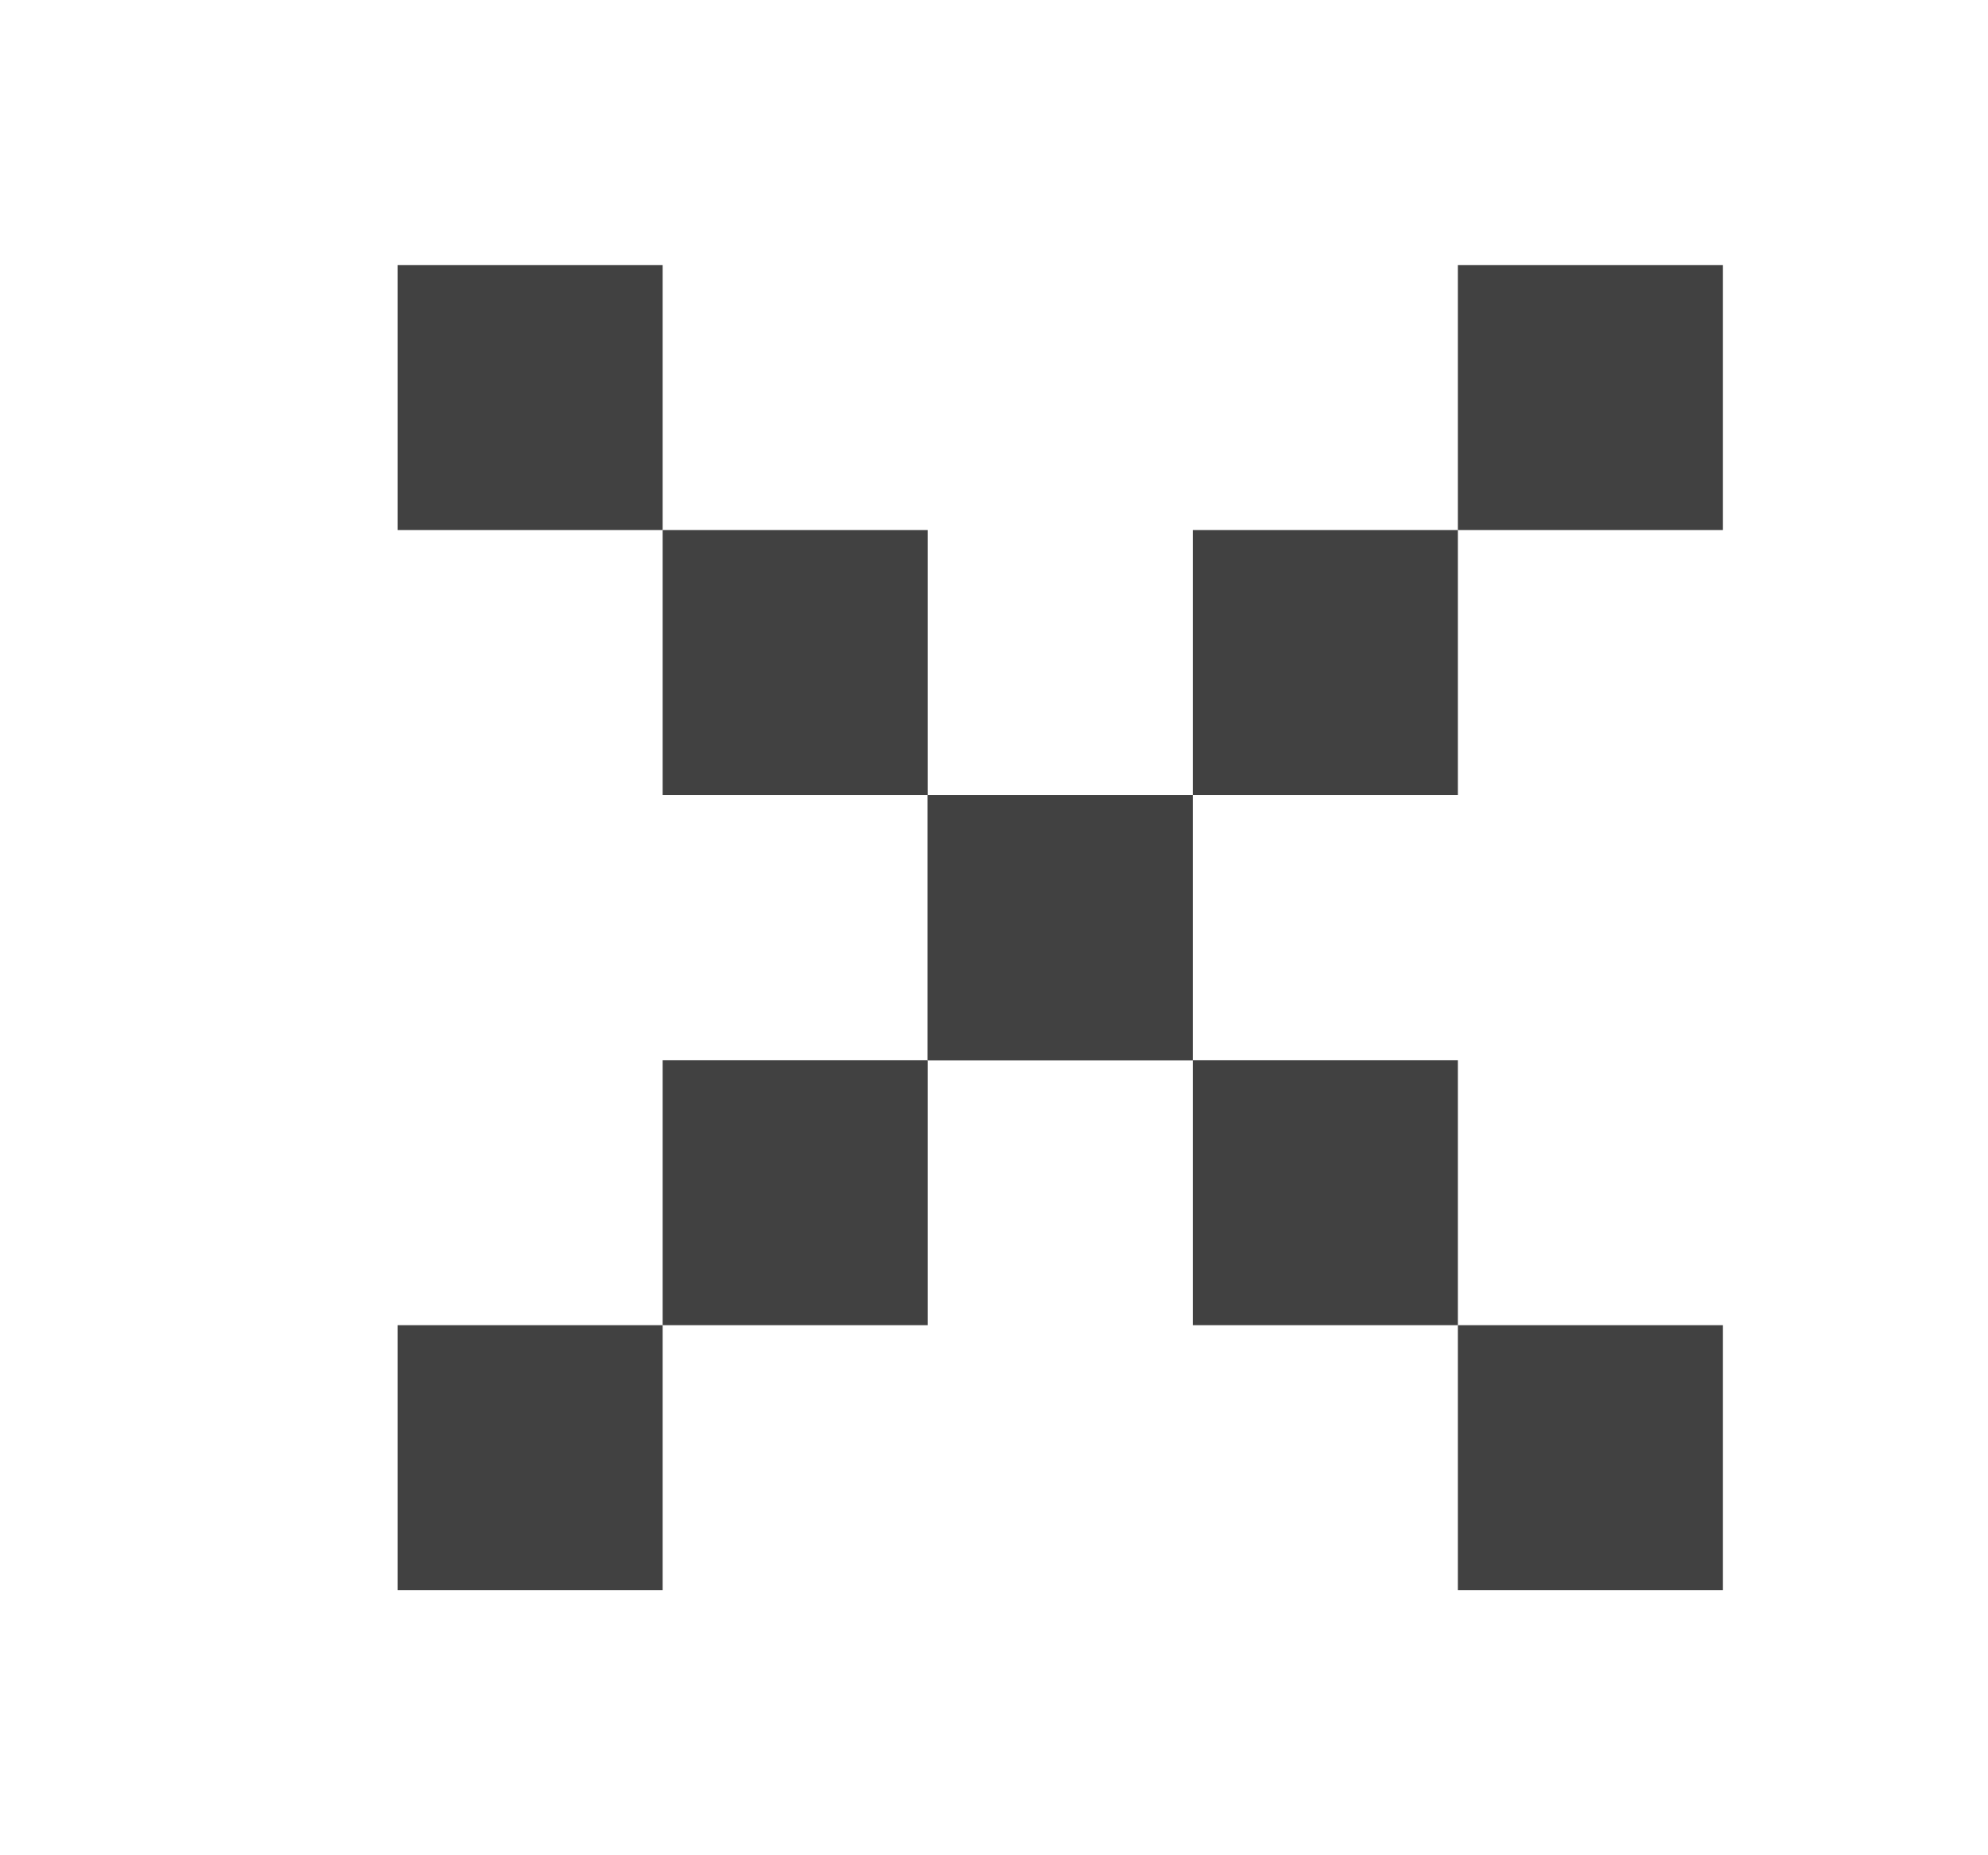
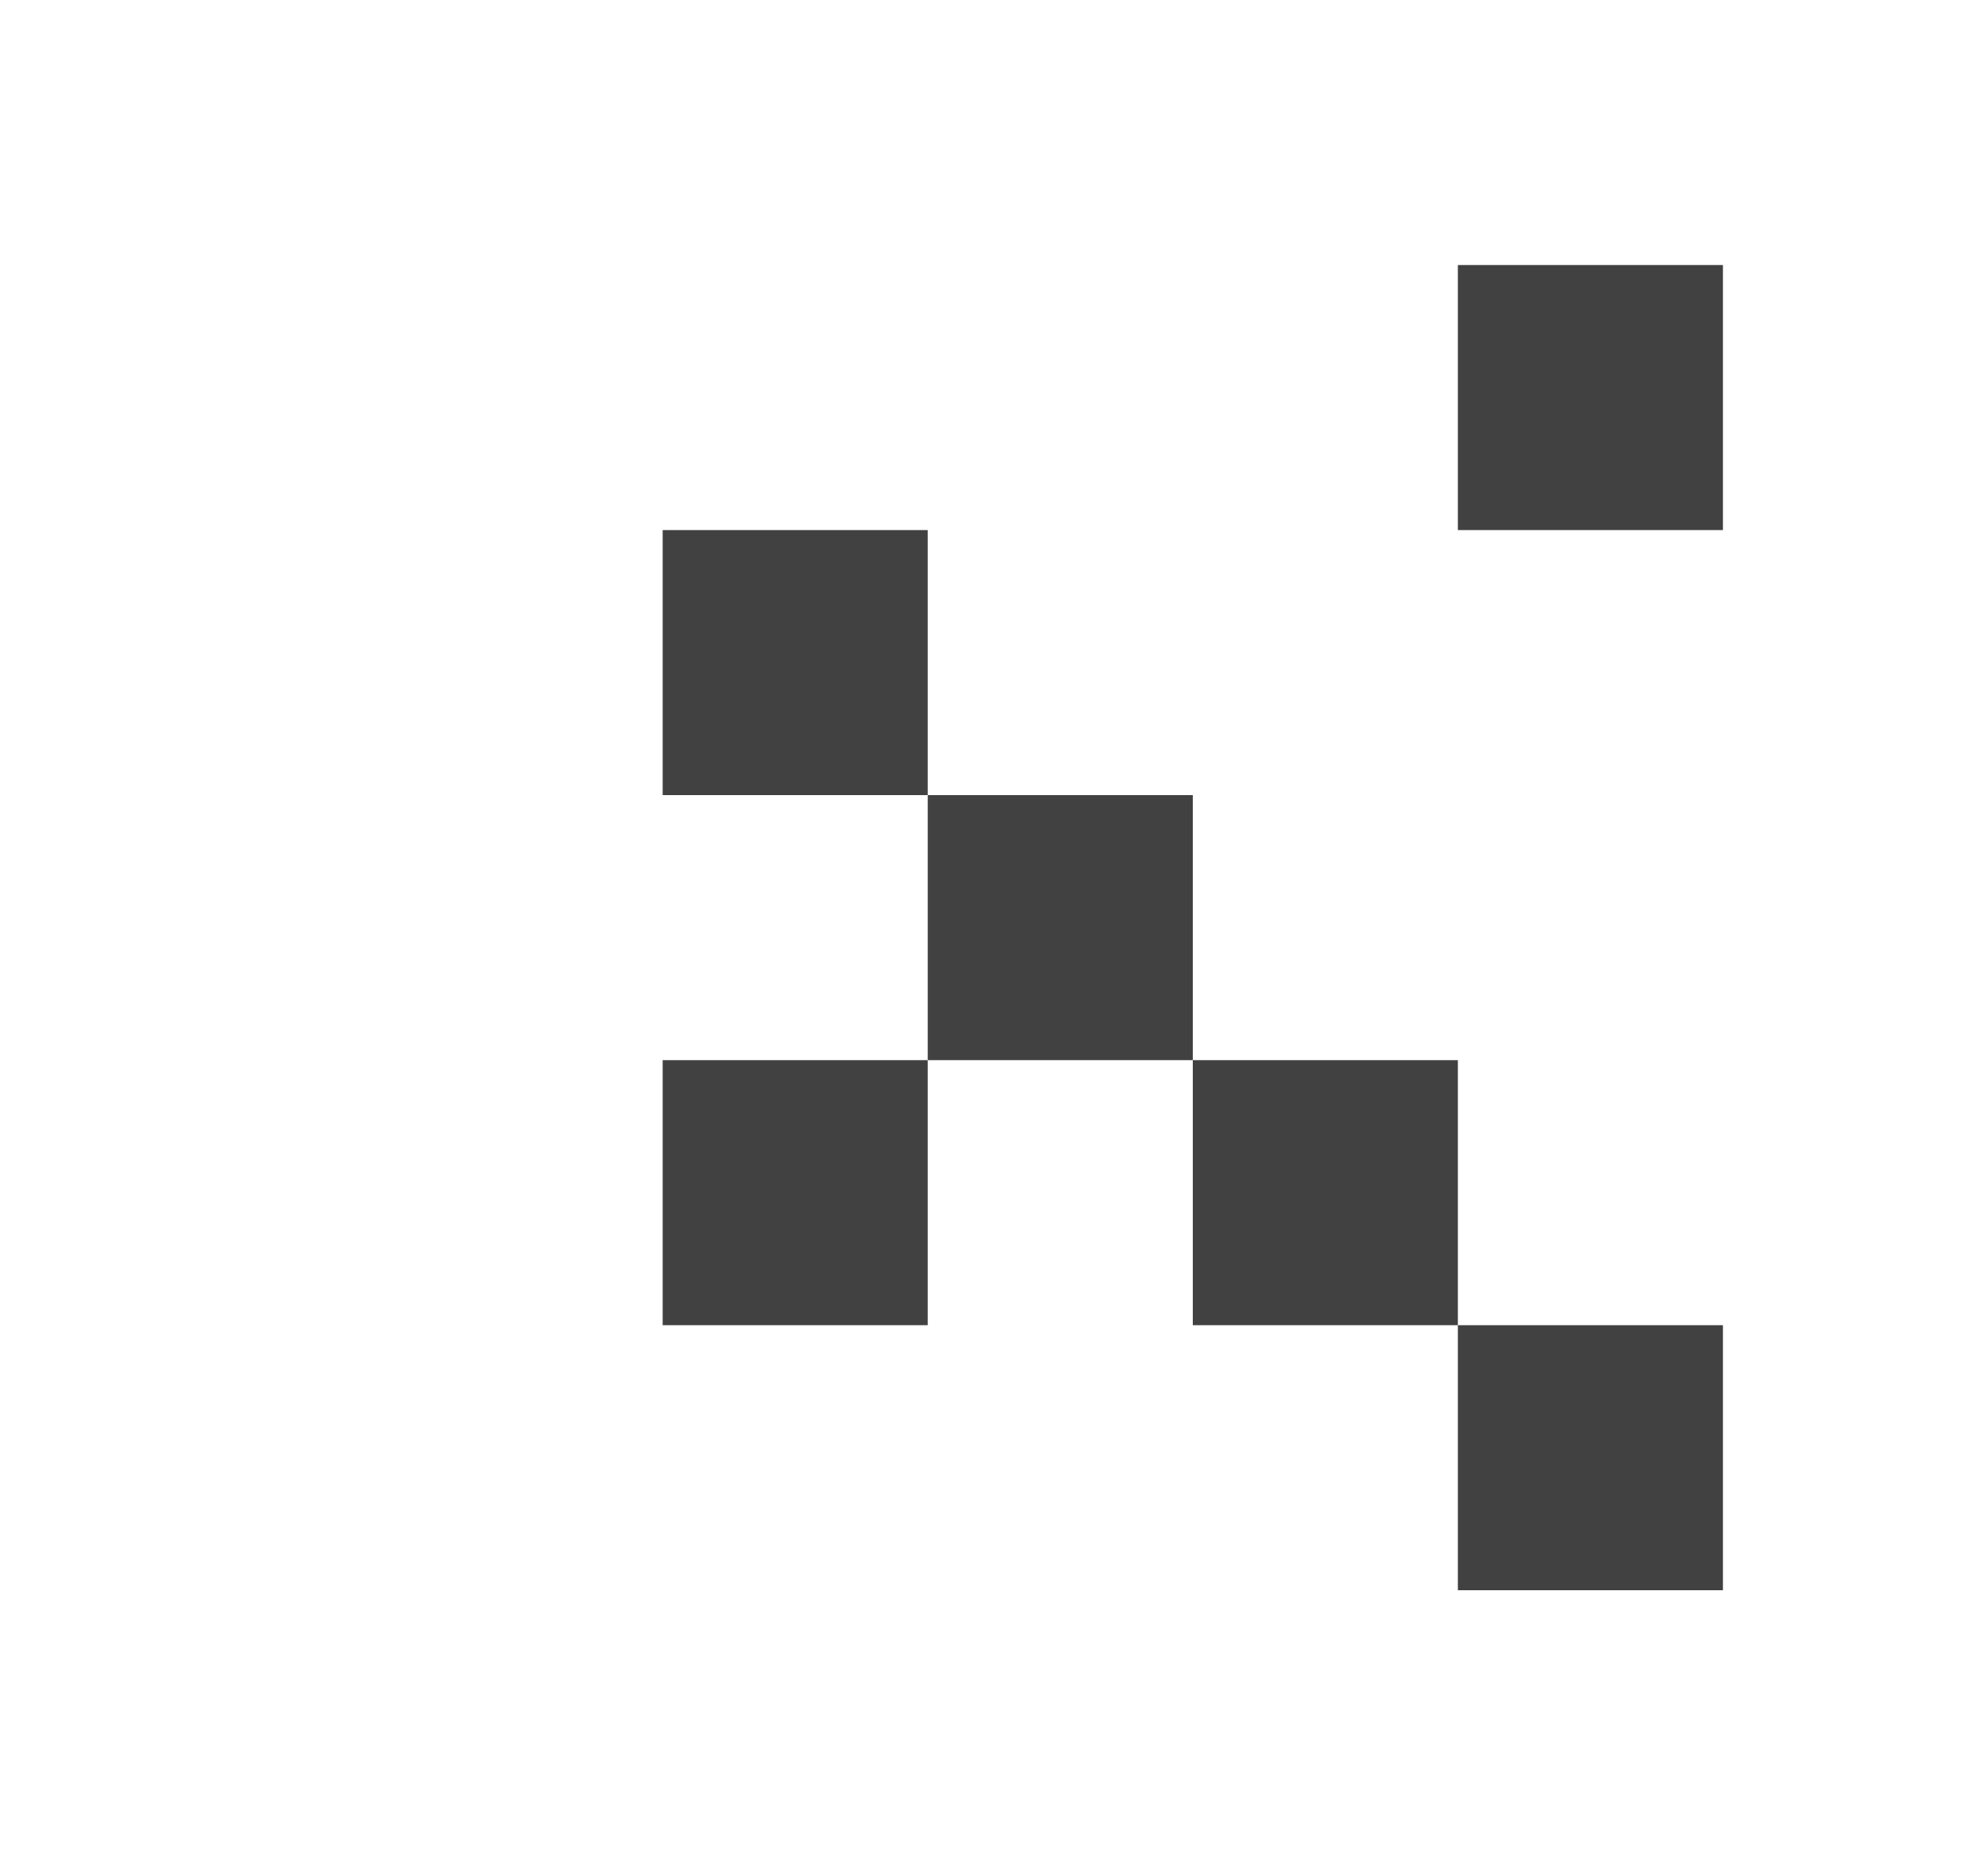
<svg xmlns="http://www.w3.org/2000/svg" width="15" height="14" viewBox="0 0 15 14" fill="none">
-   <path d="M3 2H5V4H3V2Z" fill="#414141" />
  <path d="M5 4H7V6H5V4Z" fill="#414141" />
-   <path d="M7 6H9V8H7V6Z" fill="#414141" />
  <path d="M9 8H11V10H9V8Z" fill="#414141" />
  <path d="M11 10H13V12H11V10Z" fill="#414141" />
  <path d="M11 2H13V4H11V2Z" fill="#414141" />
-   <path d="M9 4H11V6H9V4Z" fill="#414141" />
  <path d="M7 6H9V8H7V6Z" fill="#414141" />
-   <path d="M5 8H7V10H5V8Z" fill="#414141" />
-   <path d="M3 10H5V12H3V10Z" fill="#414141" />
+   <path d="M5 8H7V10H5V8" fill="#414141" />
</svg>